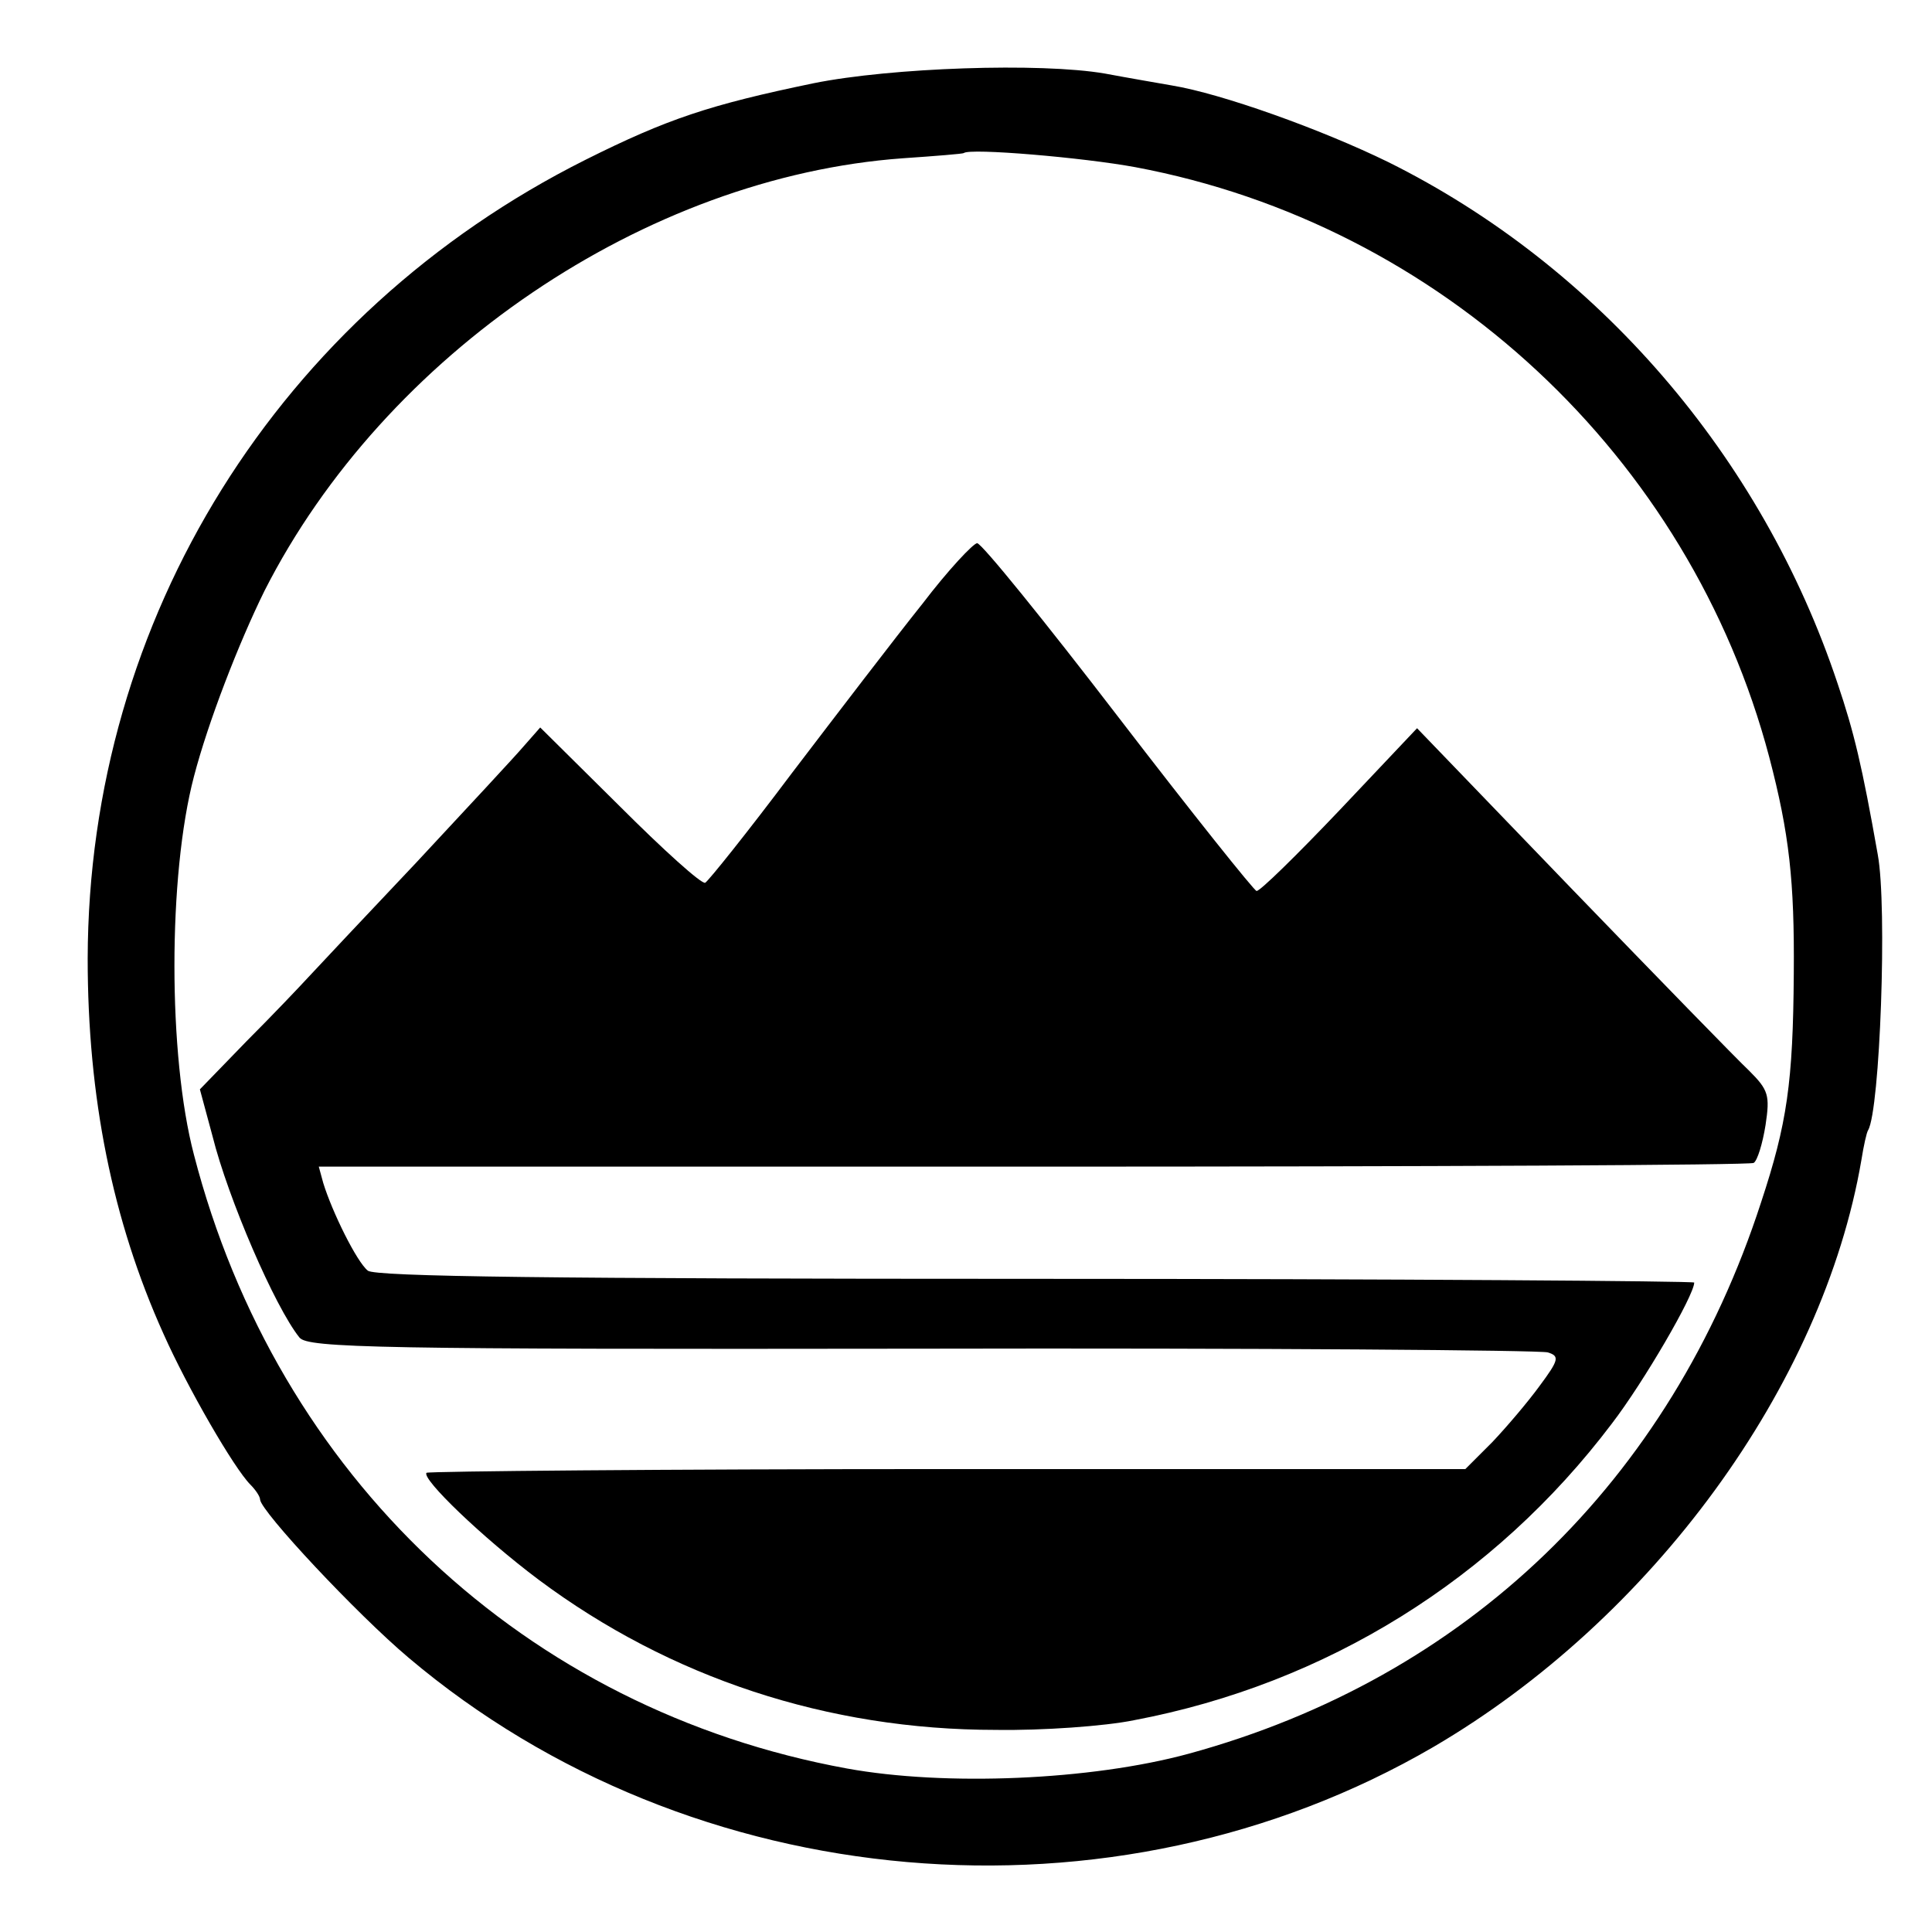
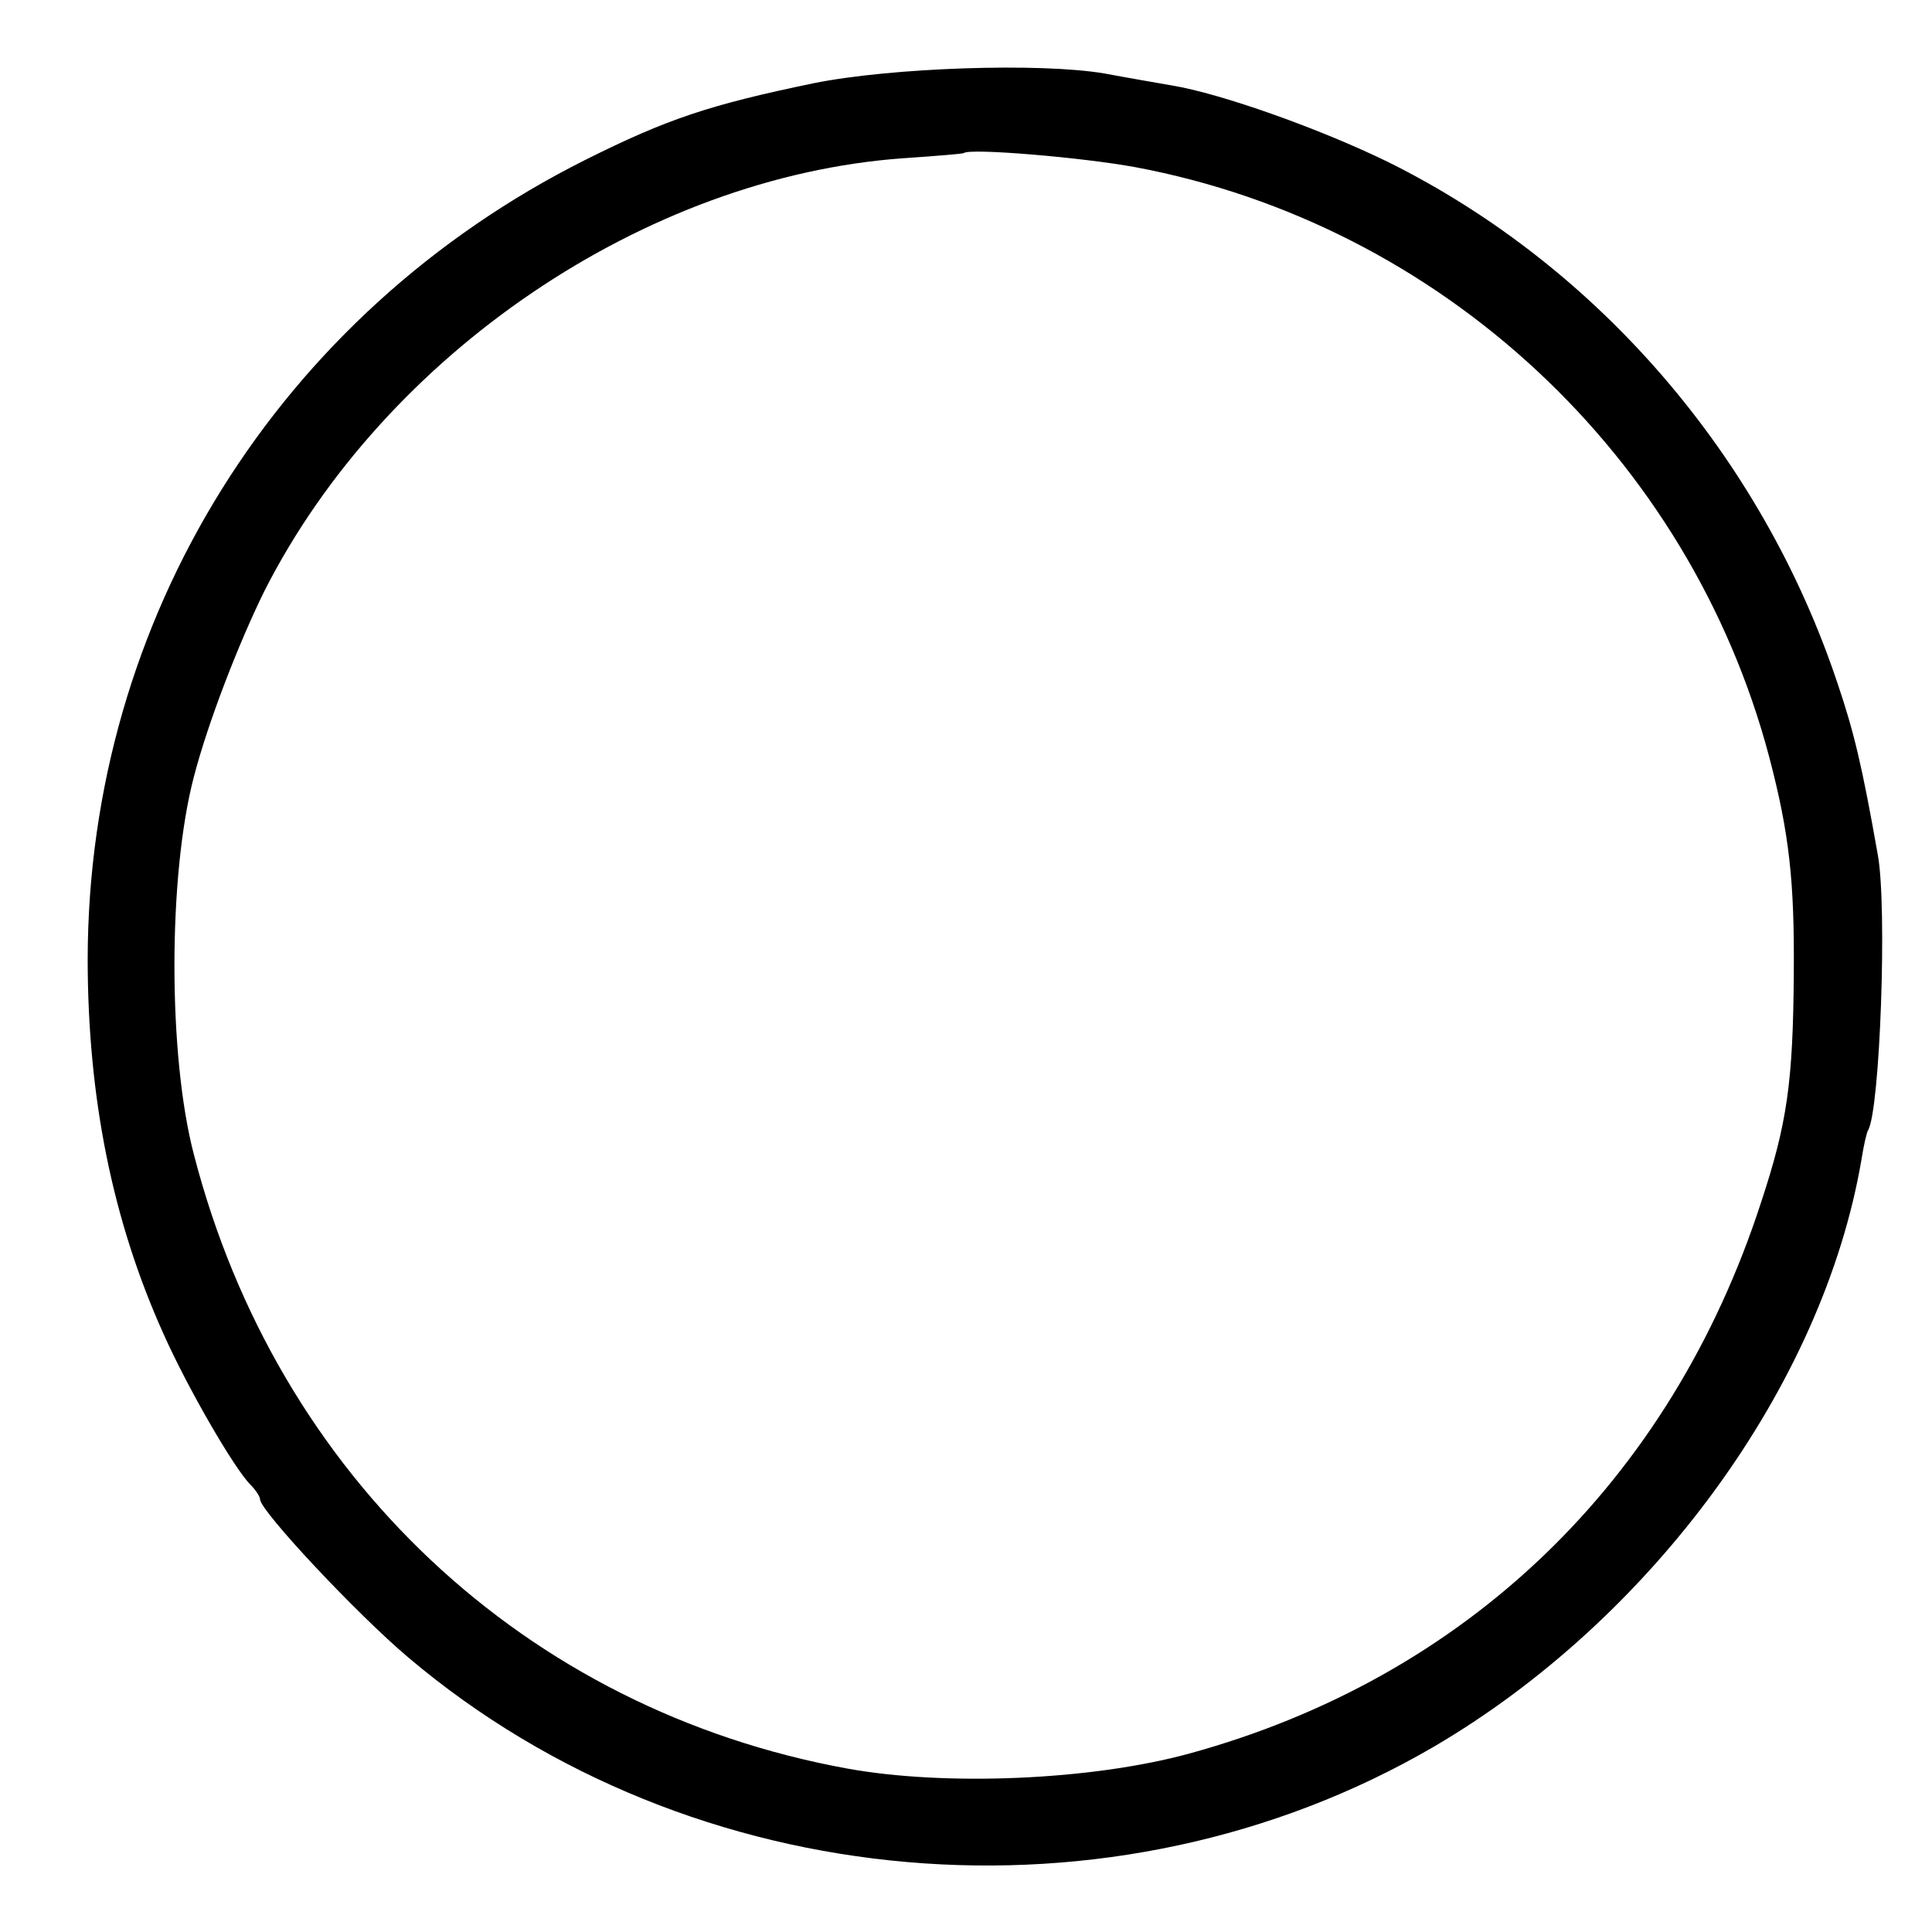
<svg xmlns="http://www.w3.org/2000/svg" version="1.0" width="260pt" height="260pt" viewBox="0 0 260 260" preserveAspectRatio="xMidYMid meet">
  <g transform="translate(0,260) scale(0.1,-0.1)" fill="#000000" stroke="none">
-     <path d="M1095 2488 c-140 -29 -197 -48 -307 -103 -413 -207 -669 -617 -670 -1075 0 -186 33 -352 102 -505 32 -72 95 -181 117 -203 7 -7 13 -16 13 -20 1 -16 130 -154 200 -213 381 -322 948 -371 1379 -120 294 172 524 486 576 790 3 19 7 37 9 40 16 27 26 301 13 371 -21 119 -32 165 -54 230 -102 306 -323 562 -605 702 -90 44 -224 92 -291 103 -17 3 -58 10 -90 16 -87 15 -288 8 -392 -13z m433 -113 c411 -77 746 -389 853 -794 27 -103 34 -167 33 -291 -1 -147 -9 -202 -44 -308 -122 -376 -397 -640 -770 -742 -132 -36 -328 -44 -460 -20 -433 79 -767 393 -879 826 -35 133 -35 376 0 509 19 73 60 179 95 250 162 319 513 557 859 582 44 3 81 6 82 7 8 7 161 -6 231 -19z" />
-     <path d="M1241 1787 c-36 -45 -114 -147 -175 -227 -60 -80 -113 -146 -117 -148 -5 -2 -56 44 -115 103 l-107 106 -22 -25 c-11 -13 -77 -84 -145 -157 -69 -73 -134 -142 -145 -154 -11 -12 -48 -51 -83 -86 l-63 -65 17 -63 c21 -84 84 -230 117 -271 11 -14 107 -16 837 -15 454 1 833 -2 843 -5 16 -5 15 -10 -11 -45 -16 -22 -45 -56 -64 -76 l-36 -36 -696 0 c-383 0 -699 -3 -702 -5 -7 -8 75 -87 151 -144 177 -132 389 -202 615 -202 63 -1 147 5 186 13 259 49 485 190 643 399 43 56 111 173 111 190 0 2 -399 5 -886 5 -652 0 -889 3 -899 11 -15 12 -48 79 -60 118 l-6 22 961 0 c529 0 965 2 970 5 5 3 12 26 16 51 6 40 4 47 -22 73 -16 15 -123 125 -238 244 l-209 217 -104 -110 c-58 -61 -108 -110 -112 -109 -3 0 -87 105 -186 234 -99 129 -184 234 -190 234 -5 0 -39 -36 -74 -82z" />
+     <path d="M1095 2488 c-140 -29 -197 -48 -307 -103 -413 -207 -669 -617 -670 -1075 0 -186 33 -352 102 -505 32 -72 95 -181 117 -203 7 -7 13 -16 13 -20 1 -16 130 -154 200 -213 381 -322 948 -371 1379 -120 294 172 524 486 576 790 3 19 7 37 9 40 16 27 26 301 13 371 -21 119 -32 165 -54 230 -102 306 -323 562 -605 702 -90 44 -224 92 -291 103 -17 3 -58 10 -90 16 -87 15 -288 8 -392 -13m433 -113 c411 -77 746 -389 853 -794 27 -103 34 -167 33 -291 -1 -147 -9 -202 -44 -308 -122 -376 -397 -640 -770 -742 -132 -36 -328 -44 -460 -20 -433 79 -767 393 -879 826 -35 133 -35 376 0 509 19 73 60 179 95 250 162 319 513 557 859 582 44 3 81 6 82 7 8 7 161 -6 231 -19z" />
  </g>
</svg>